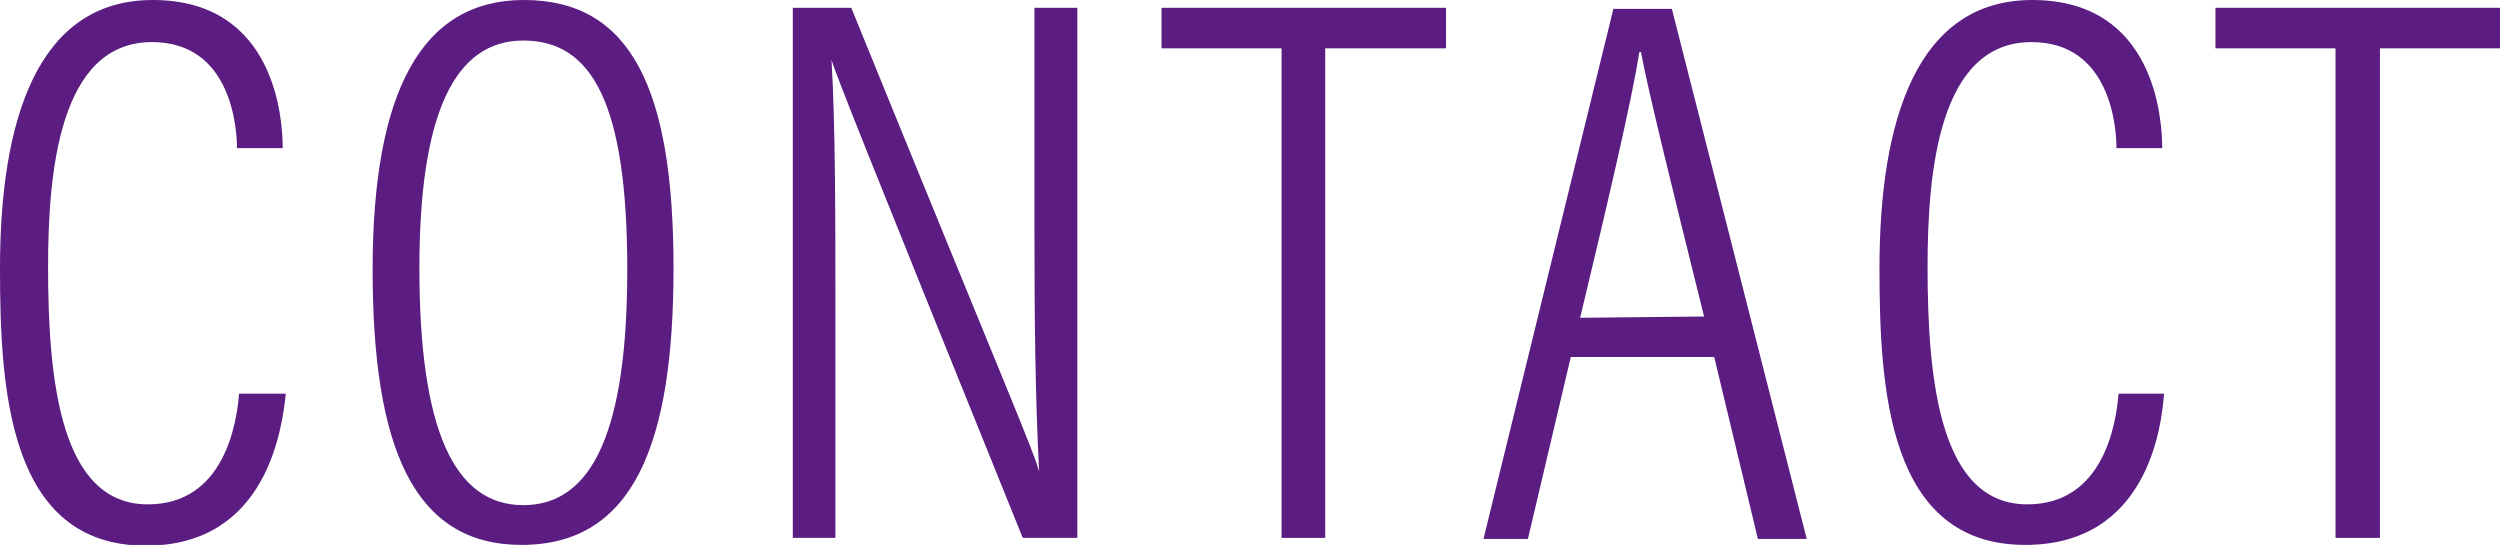
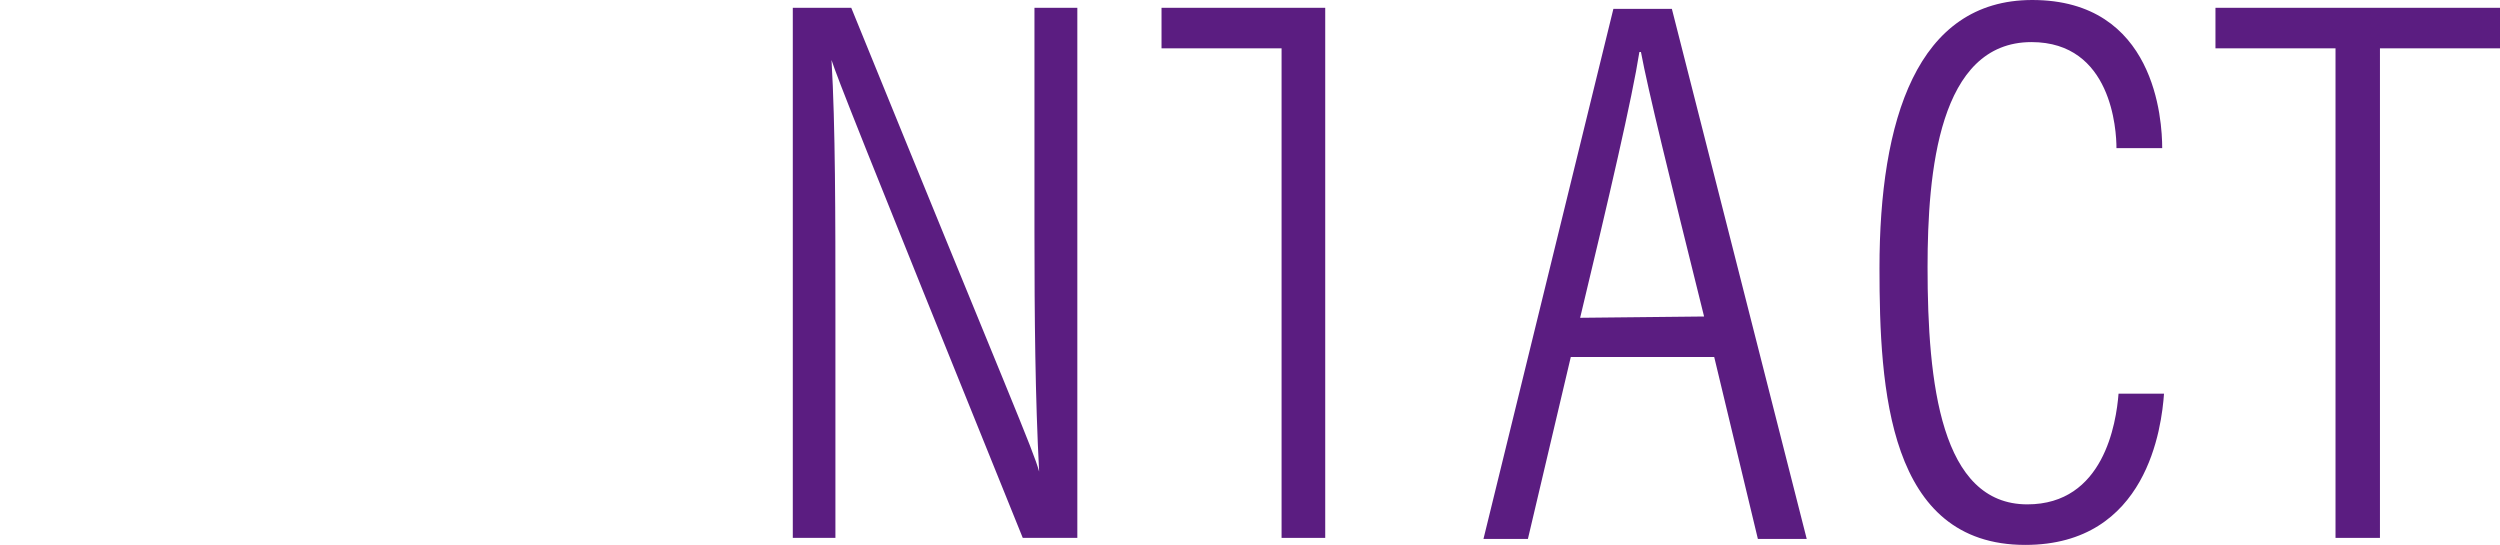
<svg xmlns="http://www.w3.org/2000/svg" viewBox="0 0 96.21 20.97">
  <defs>
    <style>.cls-1{fill:#5b1d81;}</style>
  </defs>
  <g id="レイヤー_2" data-name="レイヤー 2">
    <g id="レイヤー_1-2" data-name="レイヤー 1">
-       <path class="cls-1" d="M11,15.15C10.86,16.41,10.32,21,5.61,21,.33,21,0,15,0,10.32,0,4.62,1.44,0,5.88,0c4.74,0,5,4.62,5,5.7H9.12c0-.69-.18-4.08-3.27-4.08-3.57,0-4,5-4,8.67,0,4.47.51,9.12,3.84,9.12,2.94,0,3.42-3.12,3.51-4.26Z" />
-       <path class="cls-1" d="M25.92,10.32c0,6.75-1.53,10.65-5.85,10.65-4.14,0-5.73-3.72-5.73-10.59S16.23,0,20.16,0C24.3,0,25.92,3.45,25.92,10.32Zm-9.78,0c0,6.18,1.32,9.12,4,9.12s4-2.91,4-9.06c0-6.39-1.35-8.82-4-8.82S16.14,4.38,16.14,10.32Z" />
      <path class="cls-1" d="M30.51,20.7V.3h2.25c6.18,15.18,7,17,7.23,17.85h0c-.15-2.85-.18-5.94-.18-9.24V.3h1.65V20.7H39.36C32.94,4.83,32.25,3.06,32,2.31h0c.15,2.55.15,6,.15,9.69v8.7Z" />
-       <path class="cls-1" d="M49.32,1.86H44.7V.3H55.65V1.86H51V20.7H49.32Z" />
+       <path class="cls-1" d="M49.32,1.86H44.7V.3H55.65H51V20.7H49.32Z" />
      <path class="cls-1" d="M60.45,13.74l-1.65,7H57.09l5-20.4h2.25l5.19,20.4H67.65l-1.68-7Zm5.13-1.56C64.23,6.75,63.42,3.45,63.15,2h-.06c-.27,1.74-1.17,5.61-2.28,10.23Z" />
      <path class="cls-1" d="M83.28,15.15c-.09,1.26-.63,5.82-5.34,5.82-5.28,0-5.61-6-5.61-10.65C72.33,4.62,73.77,0,78.21,0c4.74,0,5,4.62,5,5.7H81.45c0-.69-.18-4.08-3.27-4.08-3.57,0-4,5-4,8.67,0,4.47.51,9.12,3.84,9.12,2.94,0,3.42-3.12,3.51-4.26Z" />
      <path class="cls-1" d="M89.88,1.86H85.26V.3H96.21V1.86H91.59V20.7H89.88Z" />
    </g>
  </g>
</svg>